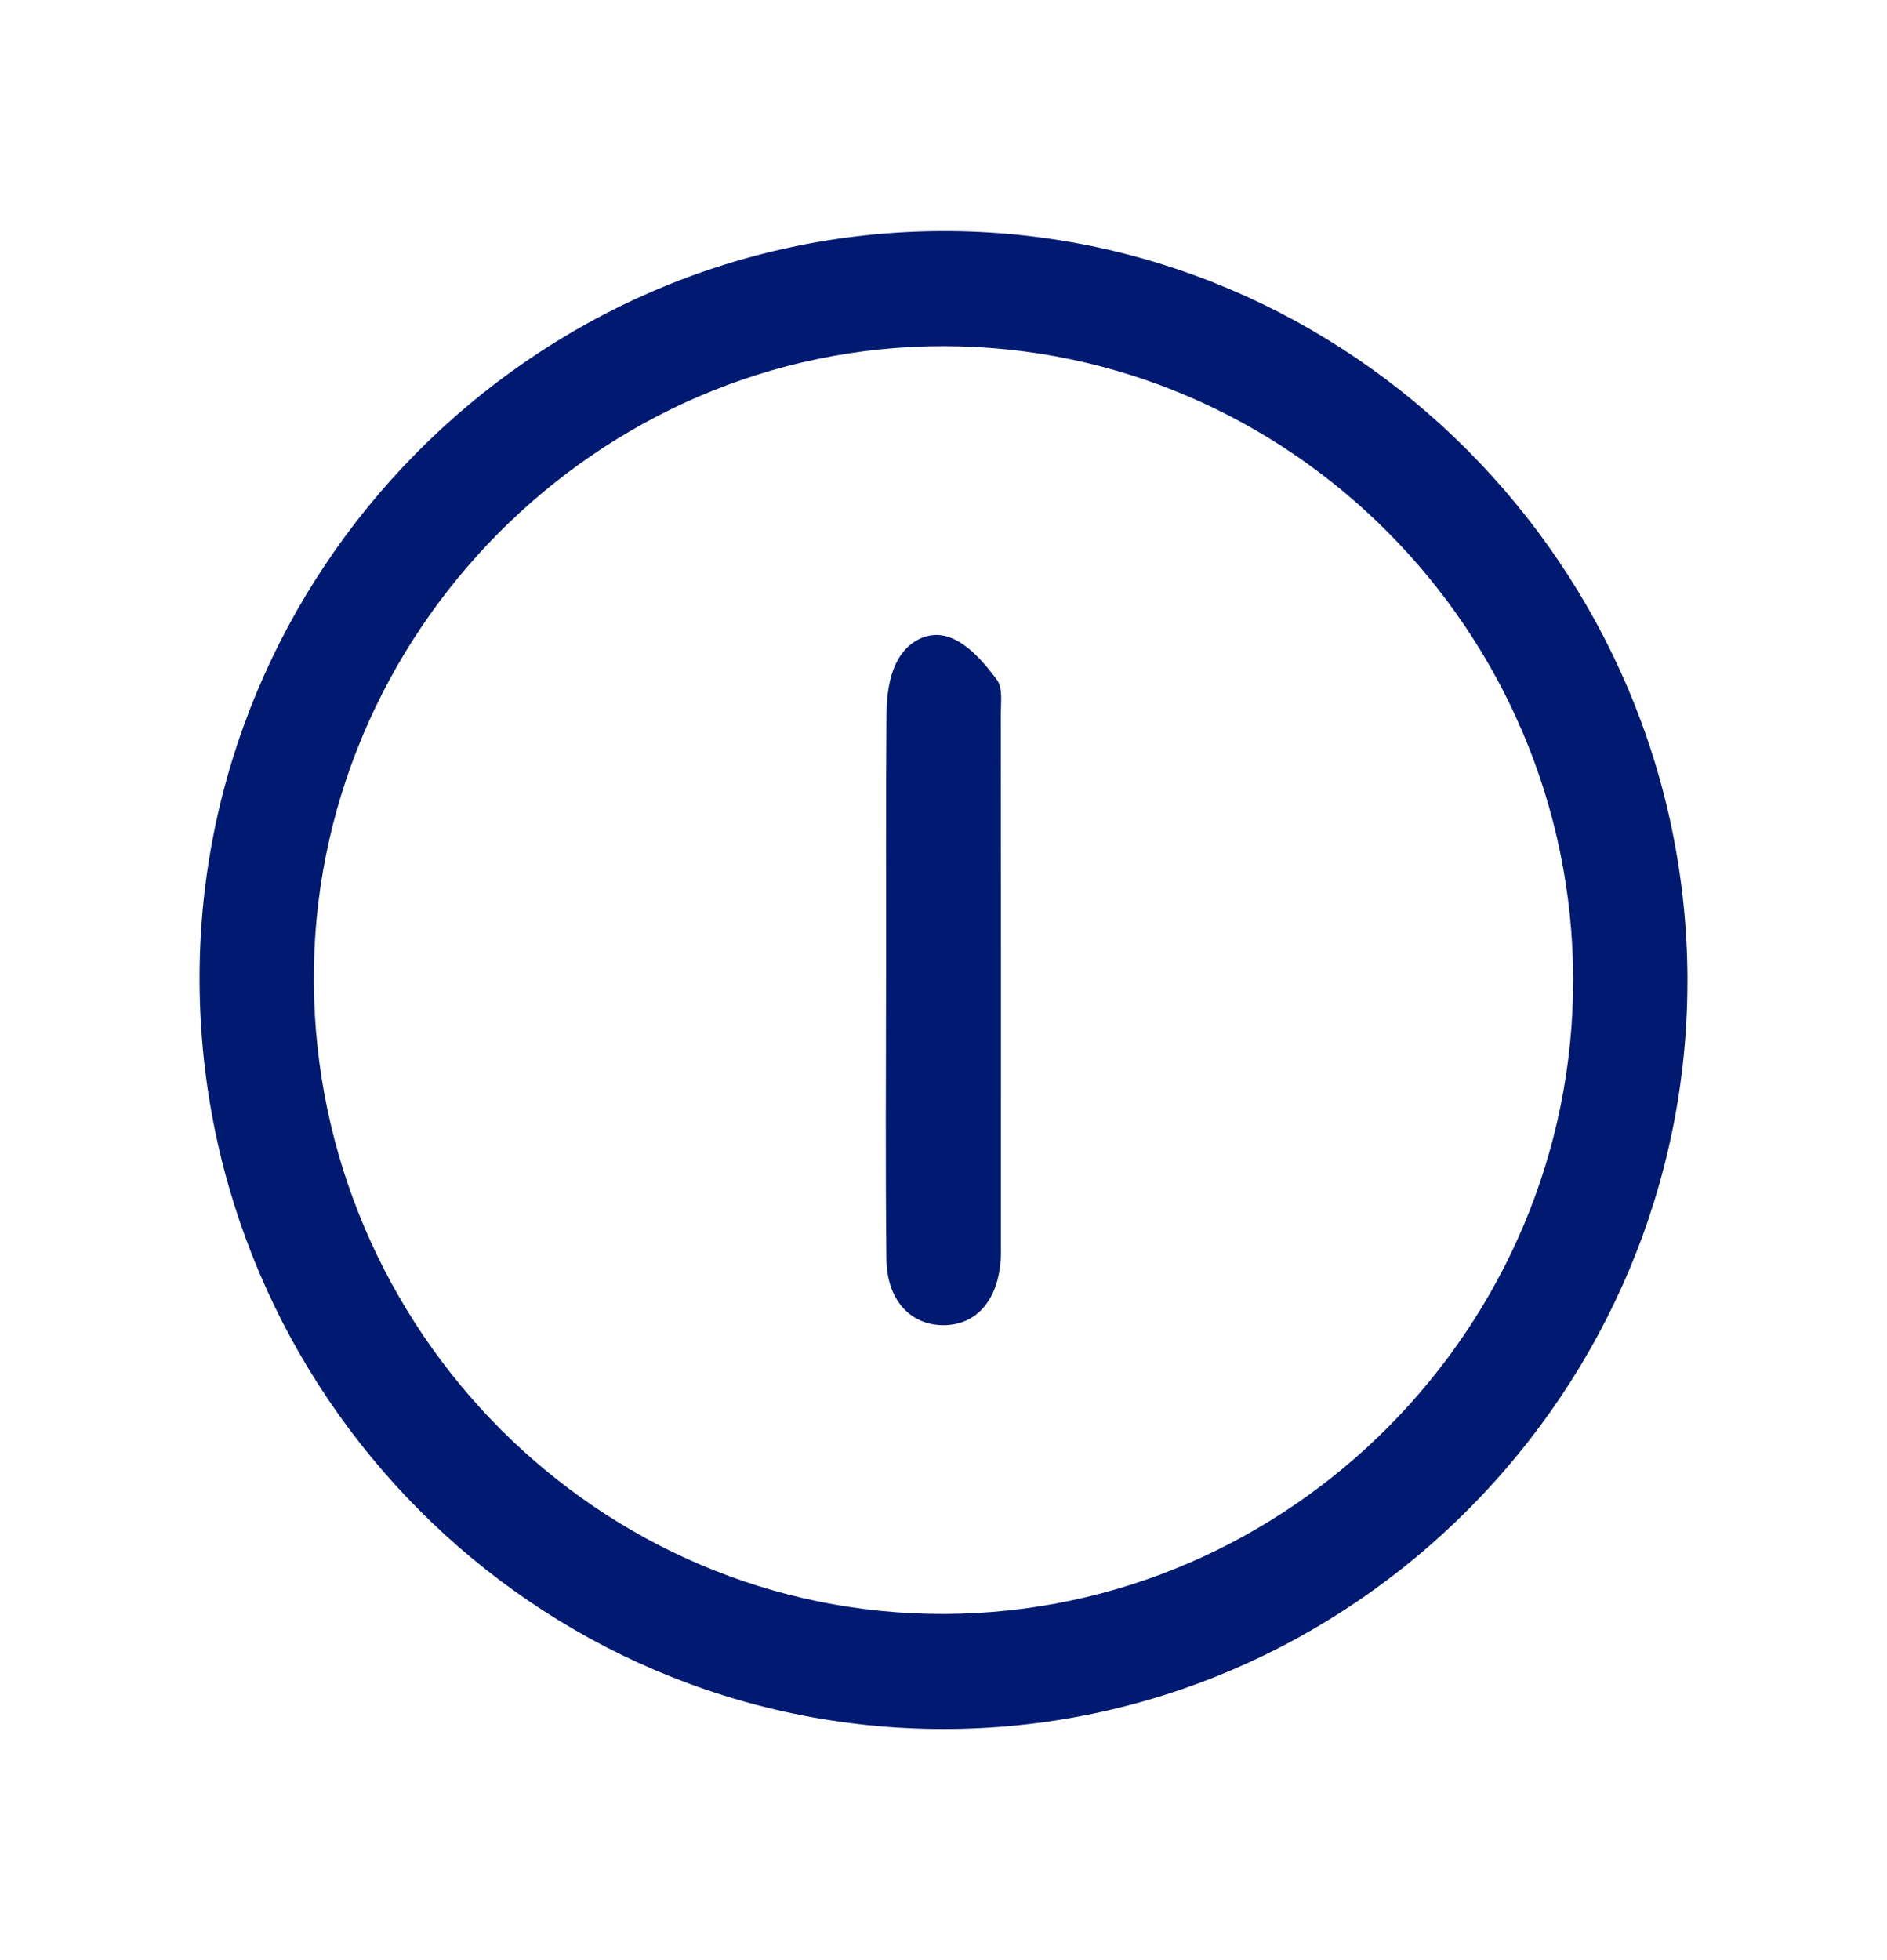
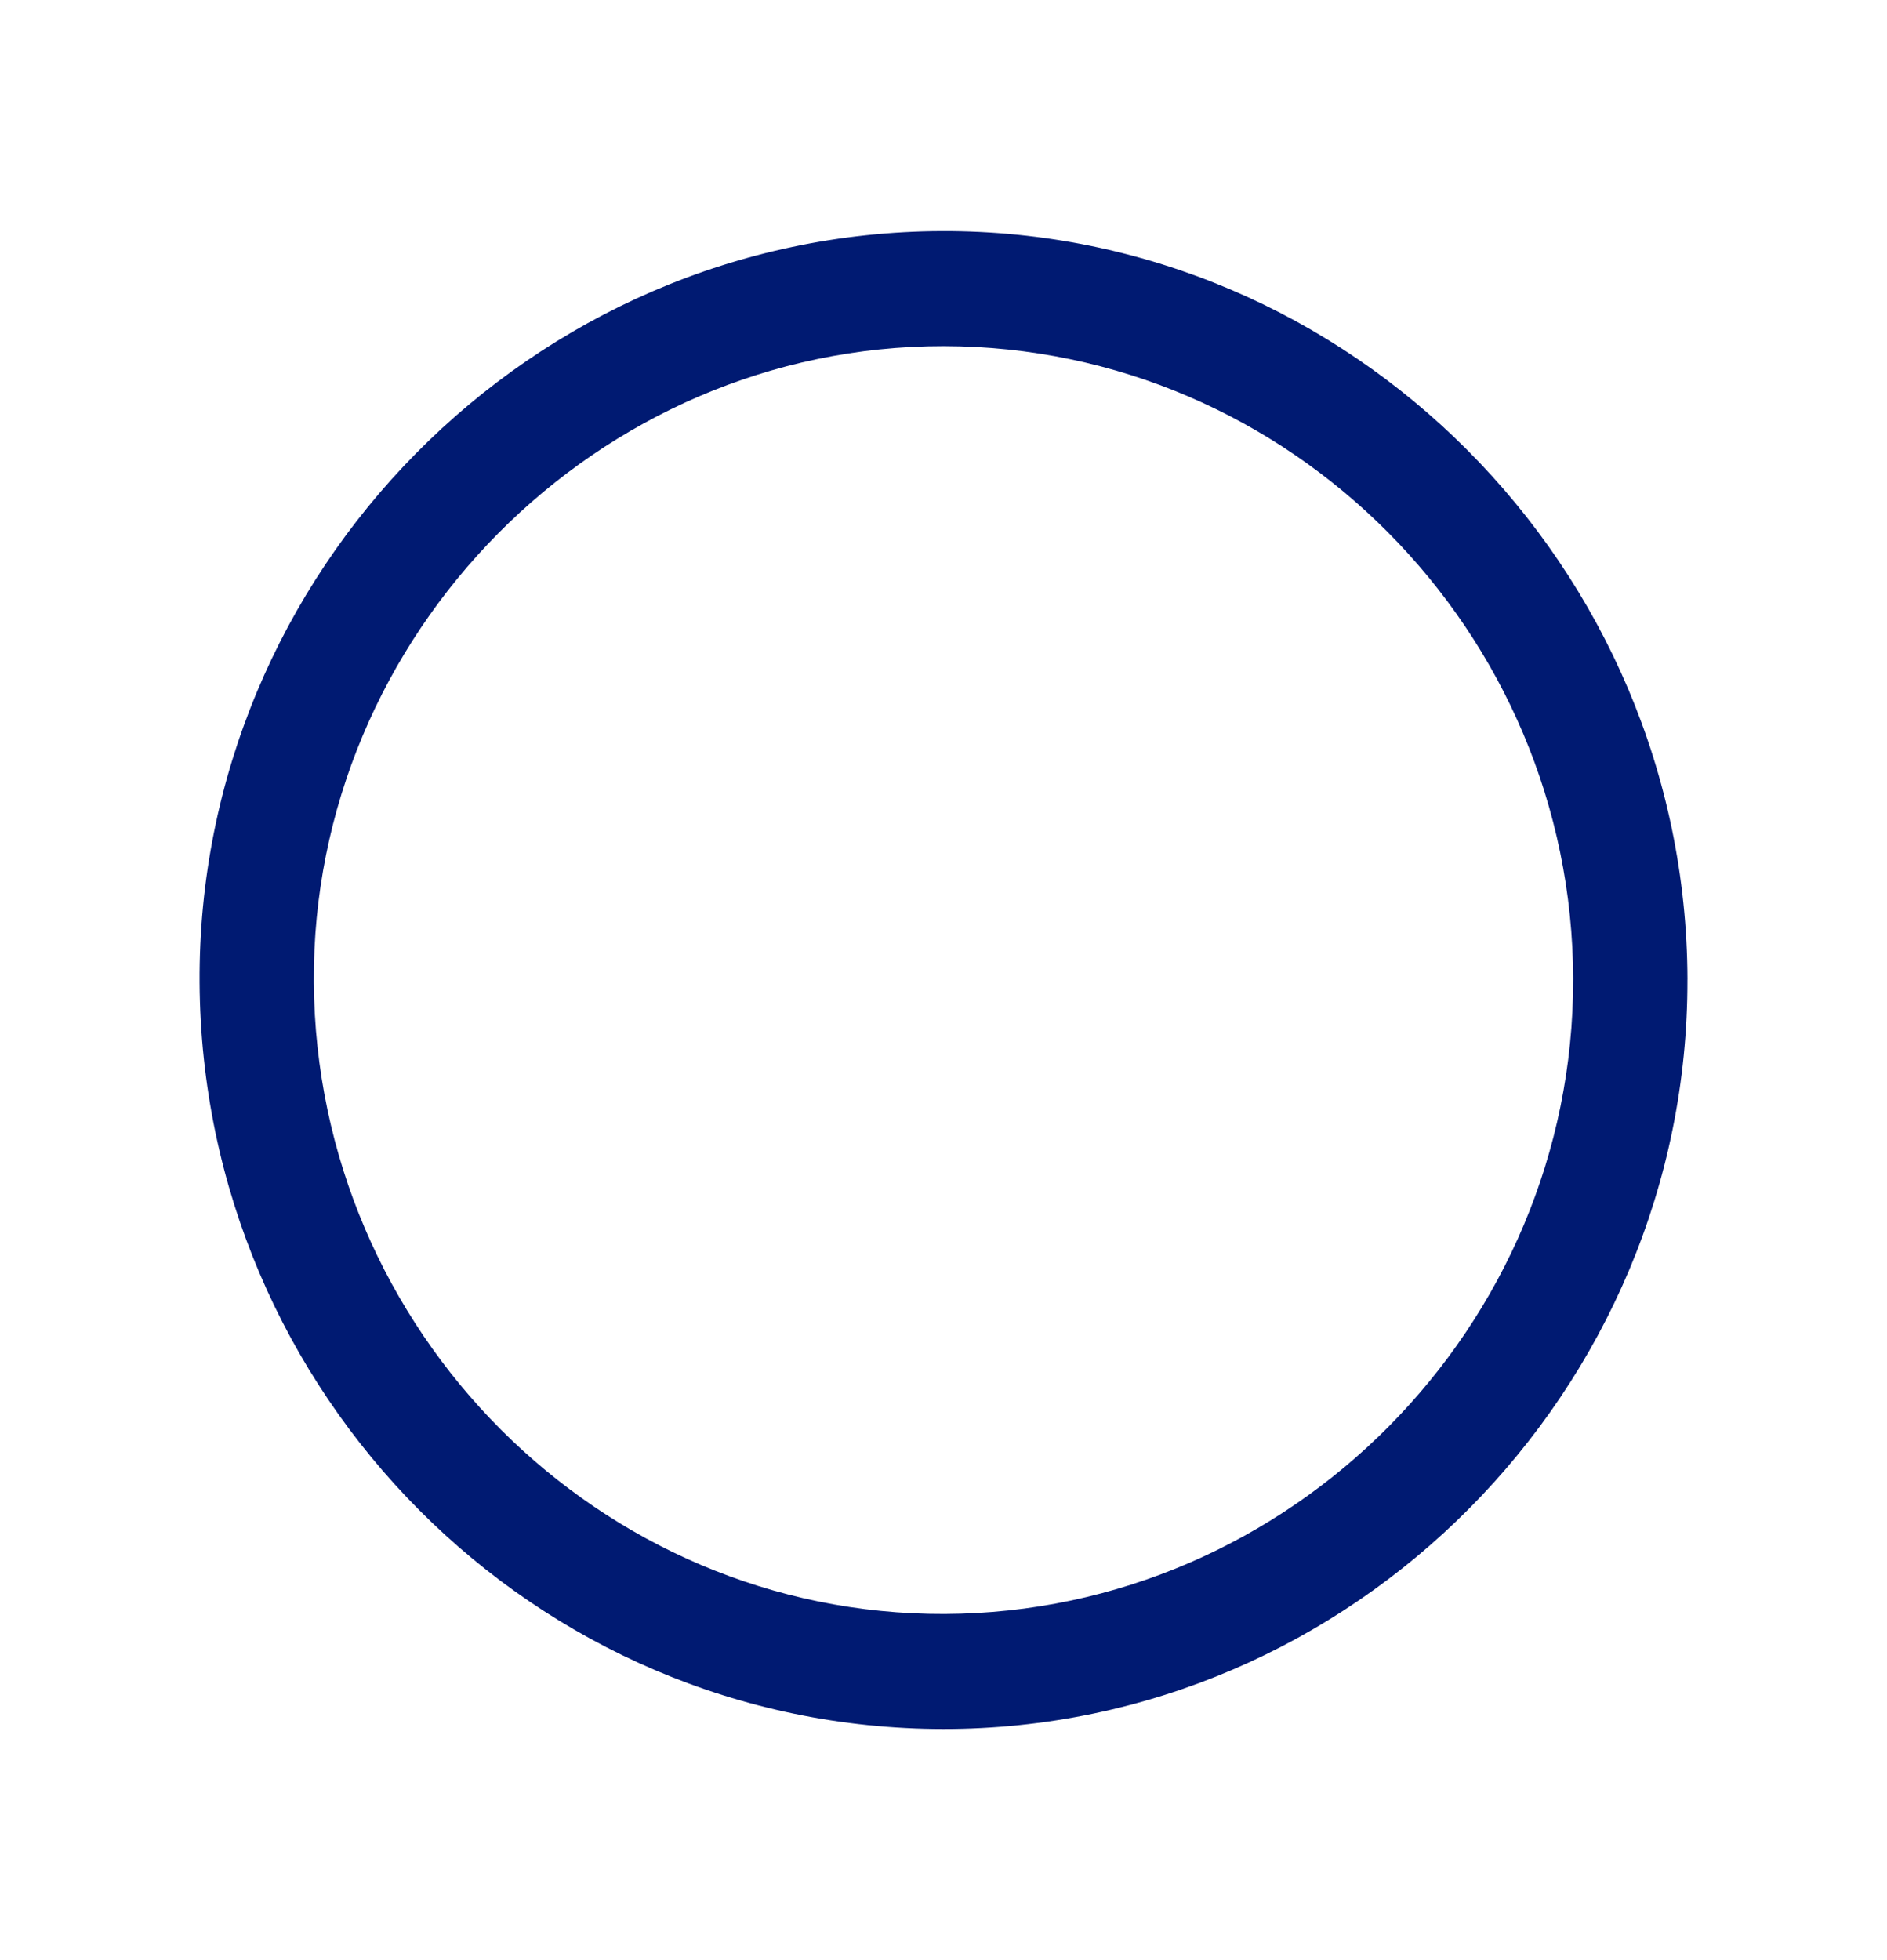
<svg xmlns="http://www.w3.org/2000/svg" xmlns:ns1="http://www.inkscape.org/namespaces/inkscape" xmlns:ns2="http://sodipodi.sourceforge.net/DTD/sodipodi-0.dtd" ns1:version="1.0 (4035a4fb49, 2020-05-01)" ns2:docname="nosotros.svg" id="svg8" version="1.1" fill="none" viewBox="0 0 52 54" height="54" width="52">
  <defs id="defs12" />
  <path id="path2" fill="#001a72" d="m 46.5,26.985 c 0.027,11.332 -9.231,20.653 -20.506,20.648 -11.251,-0.007 -20.427,-9.217 -20.494,-20.566 C 5.434,15.745 14.664,6.404 25.955,6.367 c 11.256,-0.037 20.518,9.259 20.546,20.618 z m -3.148,0 c -0.017,-9.594 -7.809,-17.437 -17.341,-17.449 -9.549,-0.012 -17.424,7.935 -17.363,17.521 0.062,9.616 7.876,17.442 17.382,17.407 9.531,-0.037 17.338,-7.915 17.321,-17.479 z" />
-   <path id="path4" fill="#001a72" d="m 24.42,26.977 c 0,-2.447 -0.012,-4.897 0.01,-7.345 0.005,-0.451 0.067,-0.942 0.254,-1.341 0.288,-0.62 0.914,-0.965 1.527,-0.717 0.498,0.201 0.921,0.697 1.259,1.151 0.172,0.231 0.108,0.657 0.108,0.997 0.005,4.835 0.005,9.668 0.003,14.504 0,0.154 0.005,0.31 -0.005,0.464 -0.067,1.126 -0.668,1.818 -1.577,1.818 -0.909,0 -1.557,-0.689 -1.572,-1.815 -0.03,-2.571 -0.01,-5.143 -0.01,-7.717 0.005,0.003 0.003,0.003 0.003,0.003 z" />
-   <path id="path6" fill="#001a72" d="m 27.579,27.034 c -0.032,0.617 -0.022,1.21 -0.106,1.79 -0.123,0.838 -0.724,1.339 -1.522,1.312 -0.806,-0.027 -1.414,-0.434 -1.468,-1.252 -0.084,-1.26 -0.081,-2.534 0.005,-3.794 0.057,-0.828 0.724,-1.237 1.493,-1.227 0.769,0.007 1.365,0.426 1.481,1.257 0.089,0.642 0.081,1.294 0.118,1.914 z" />
</svg>